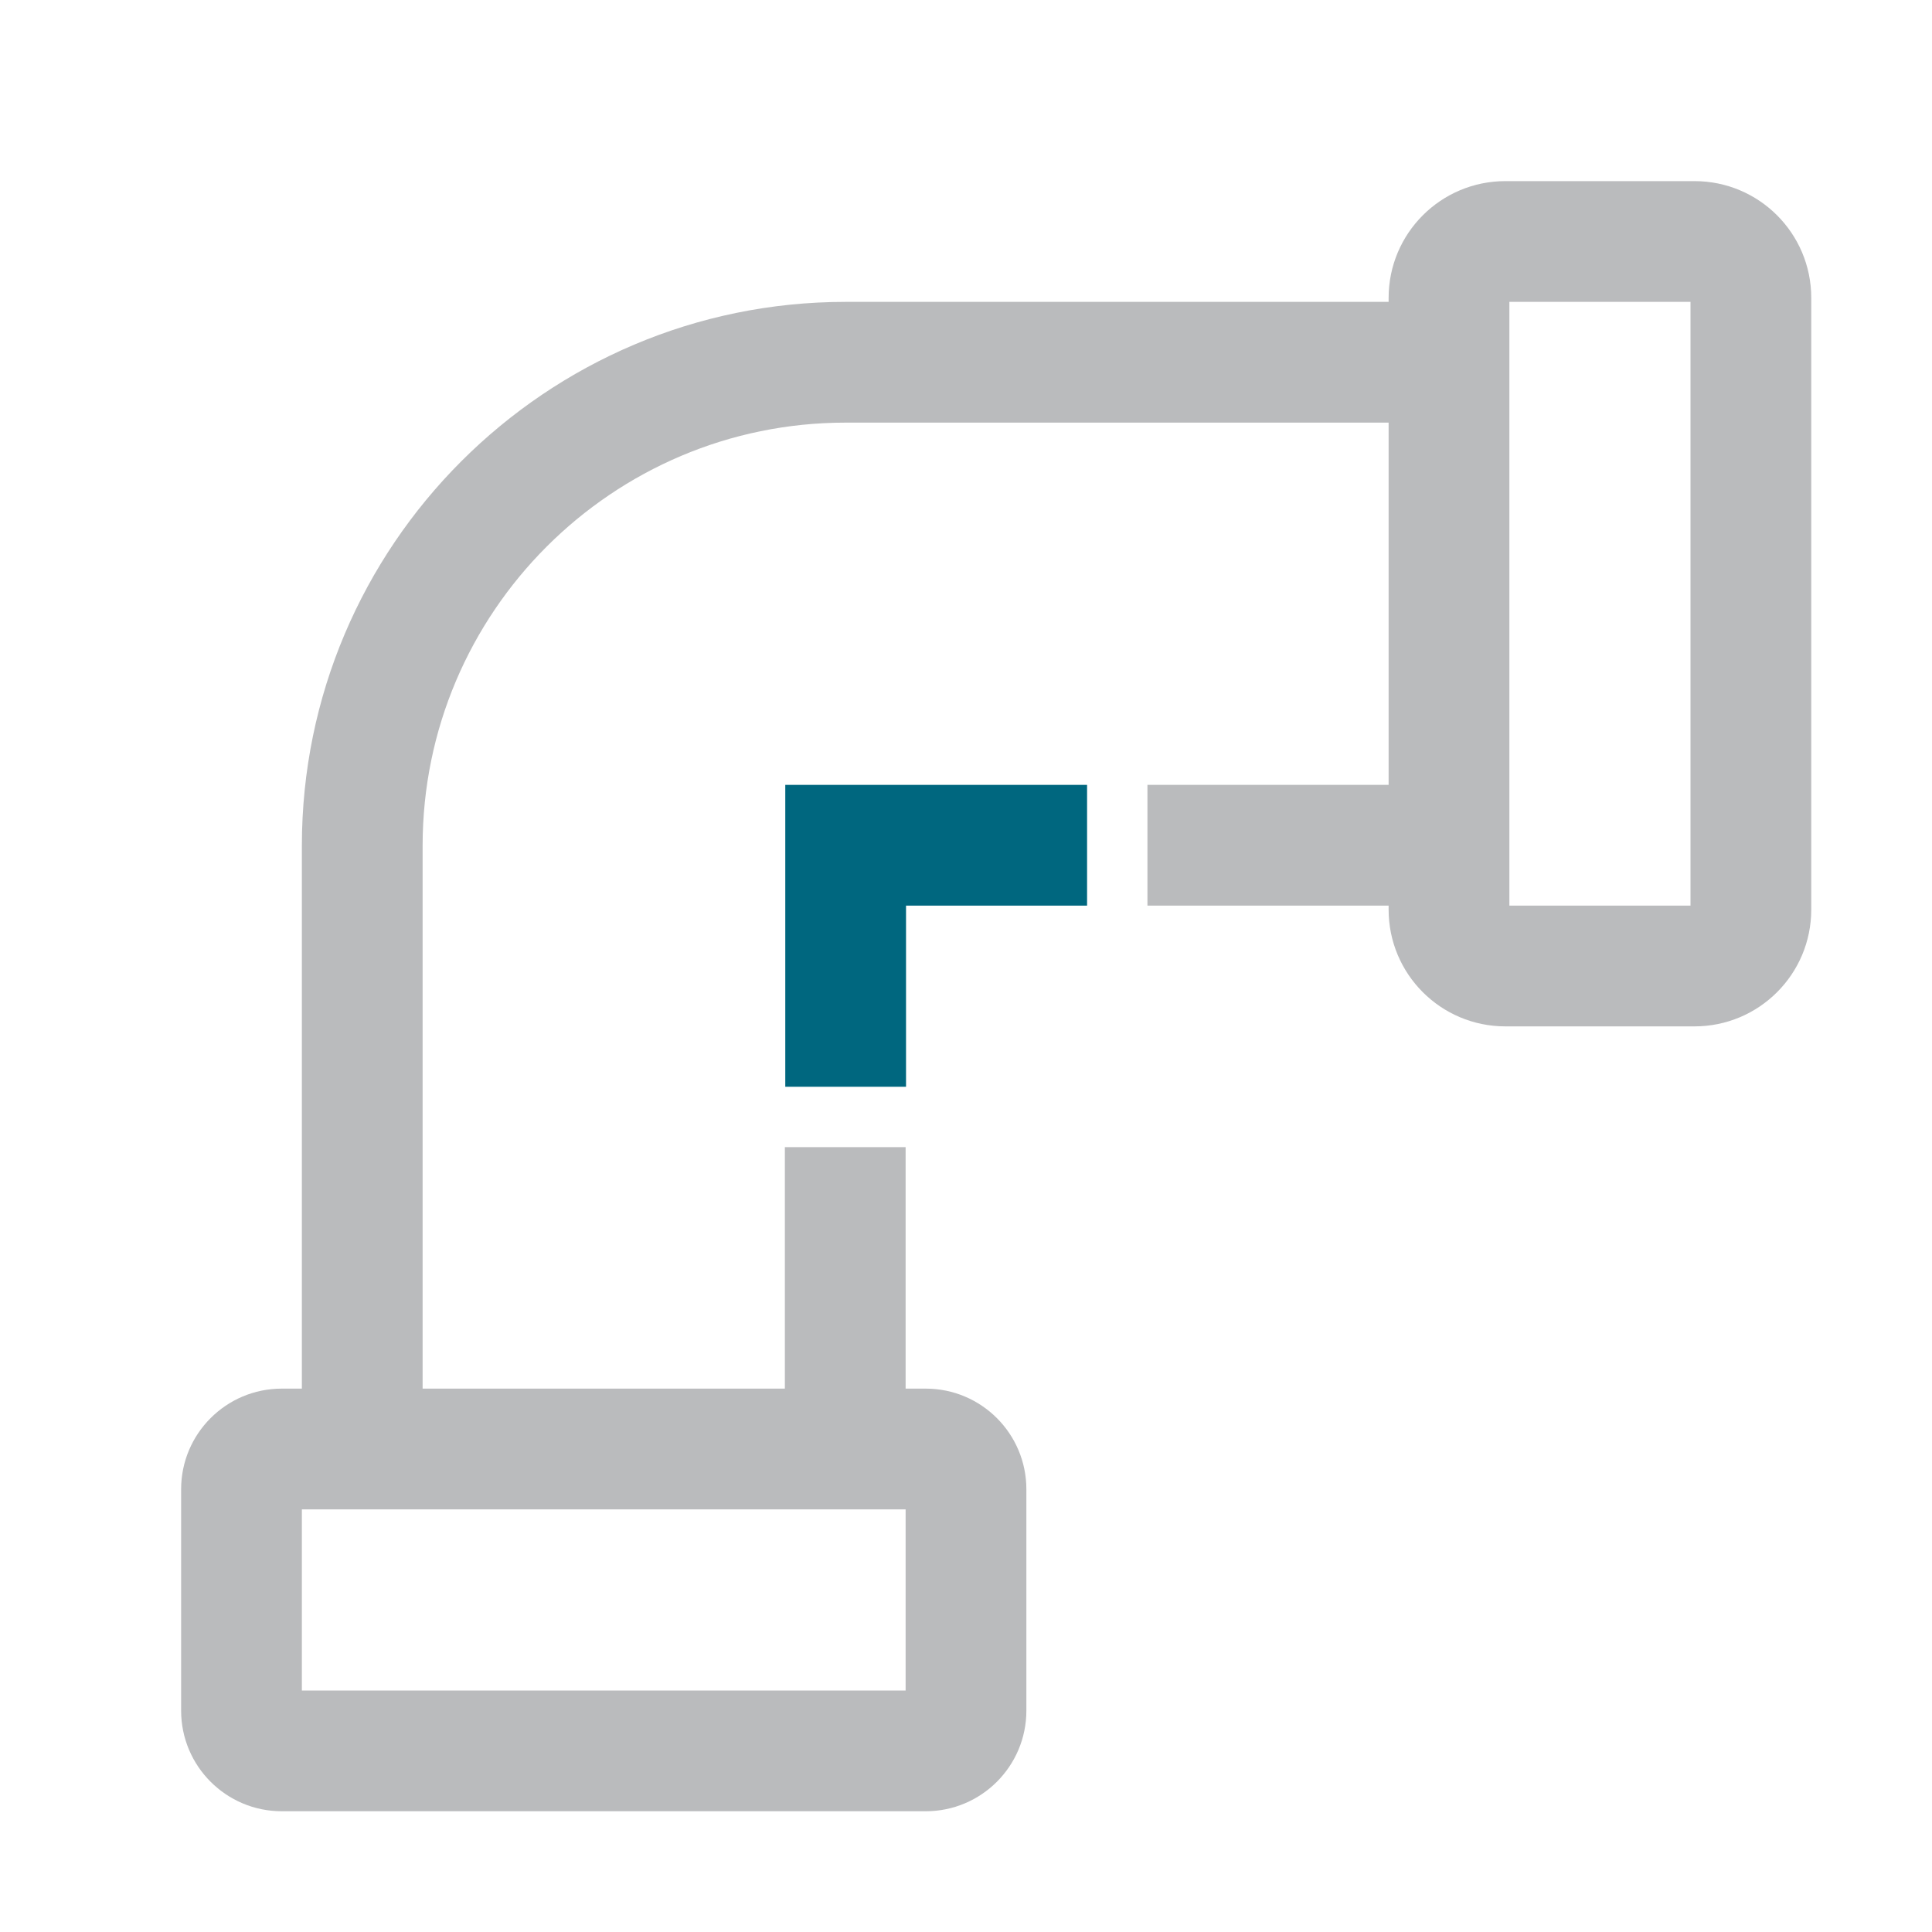
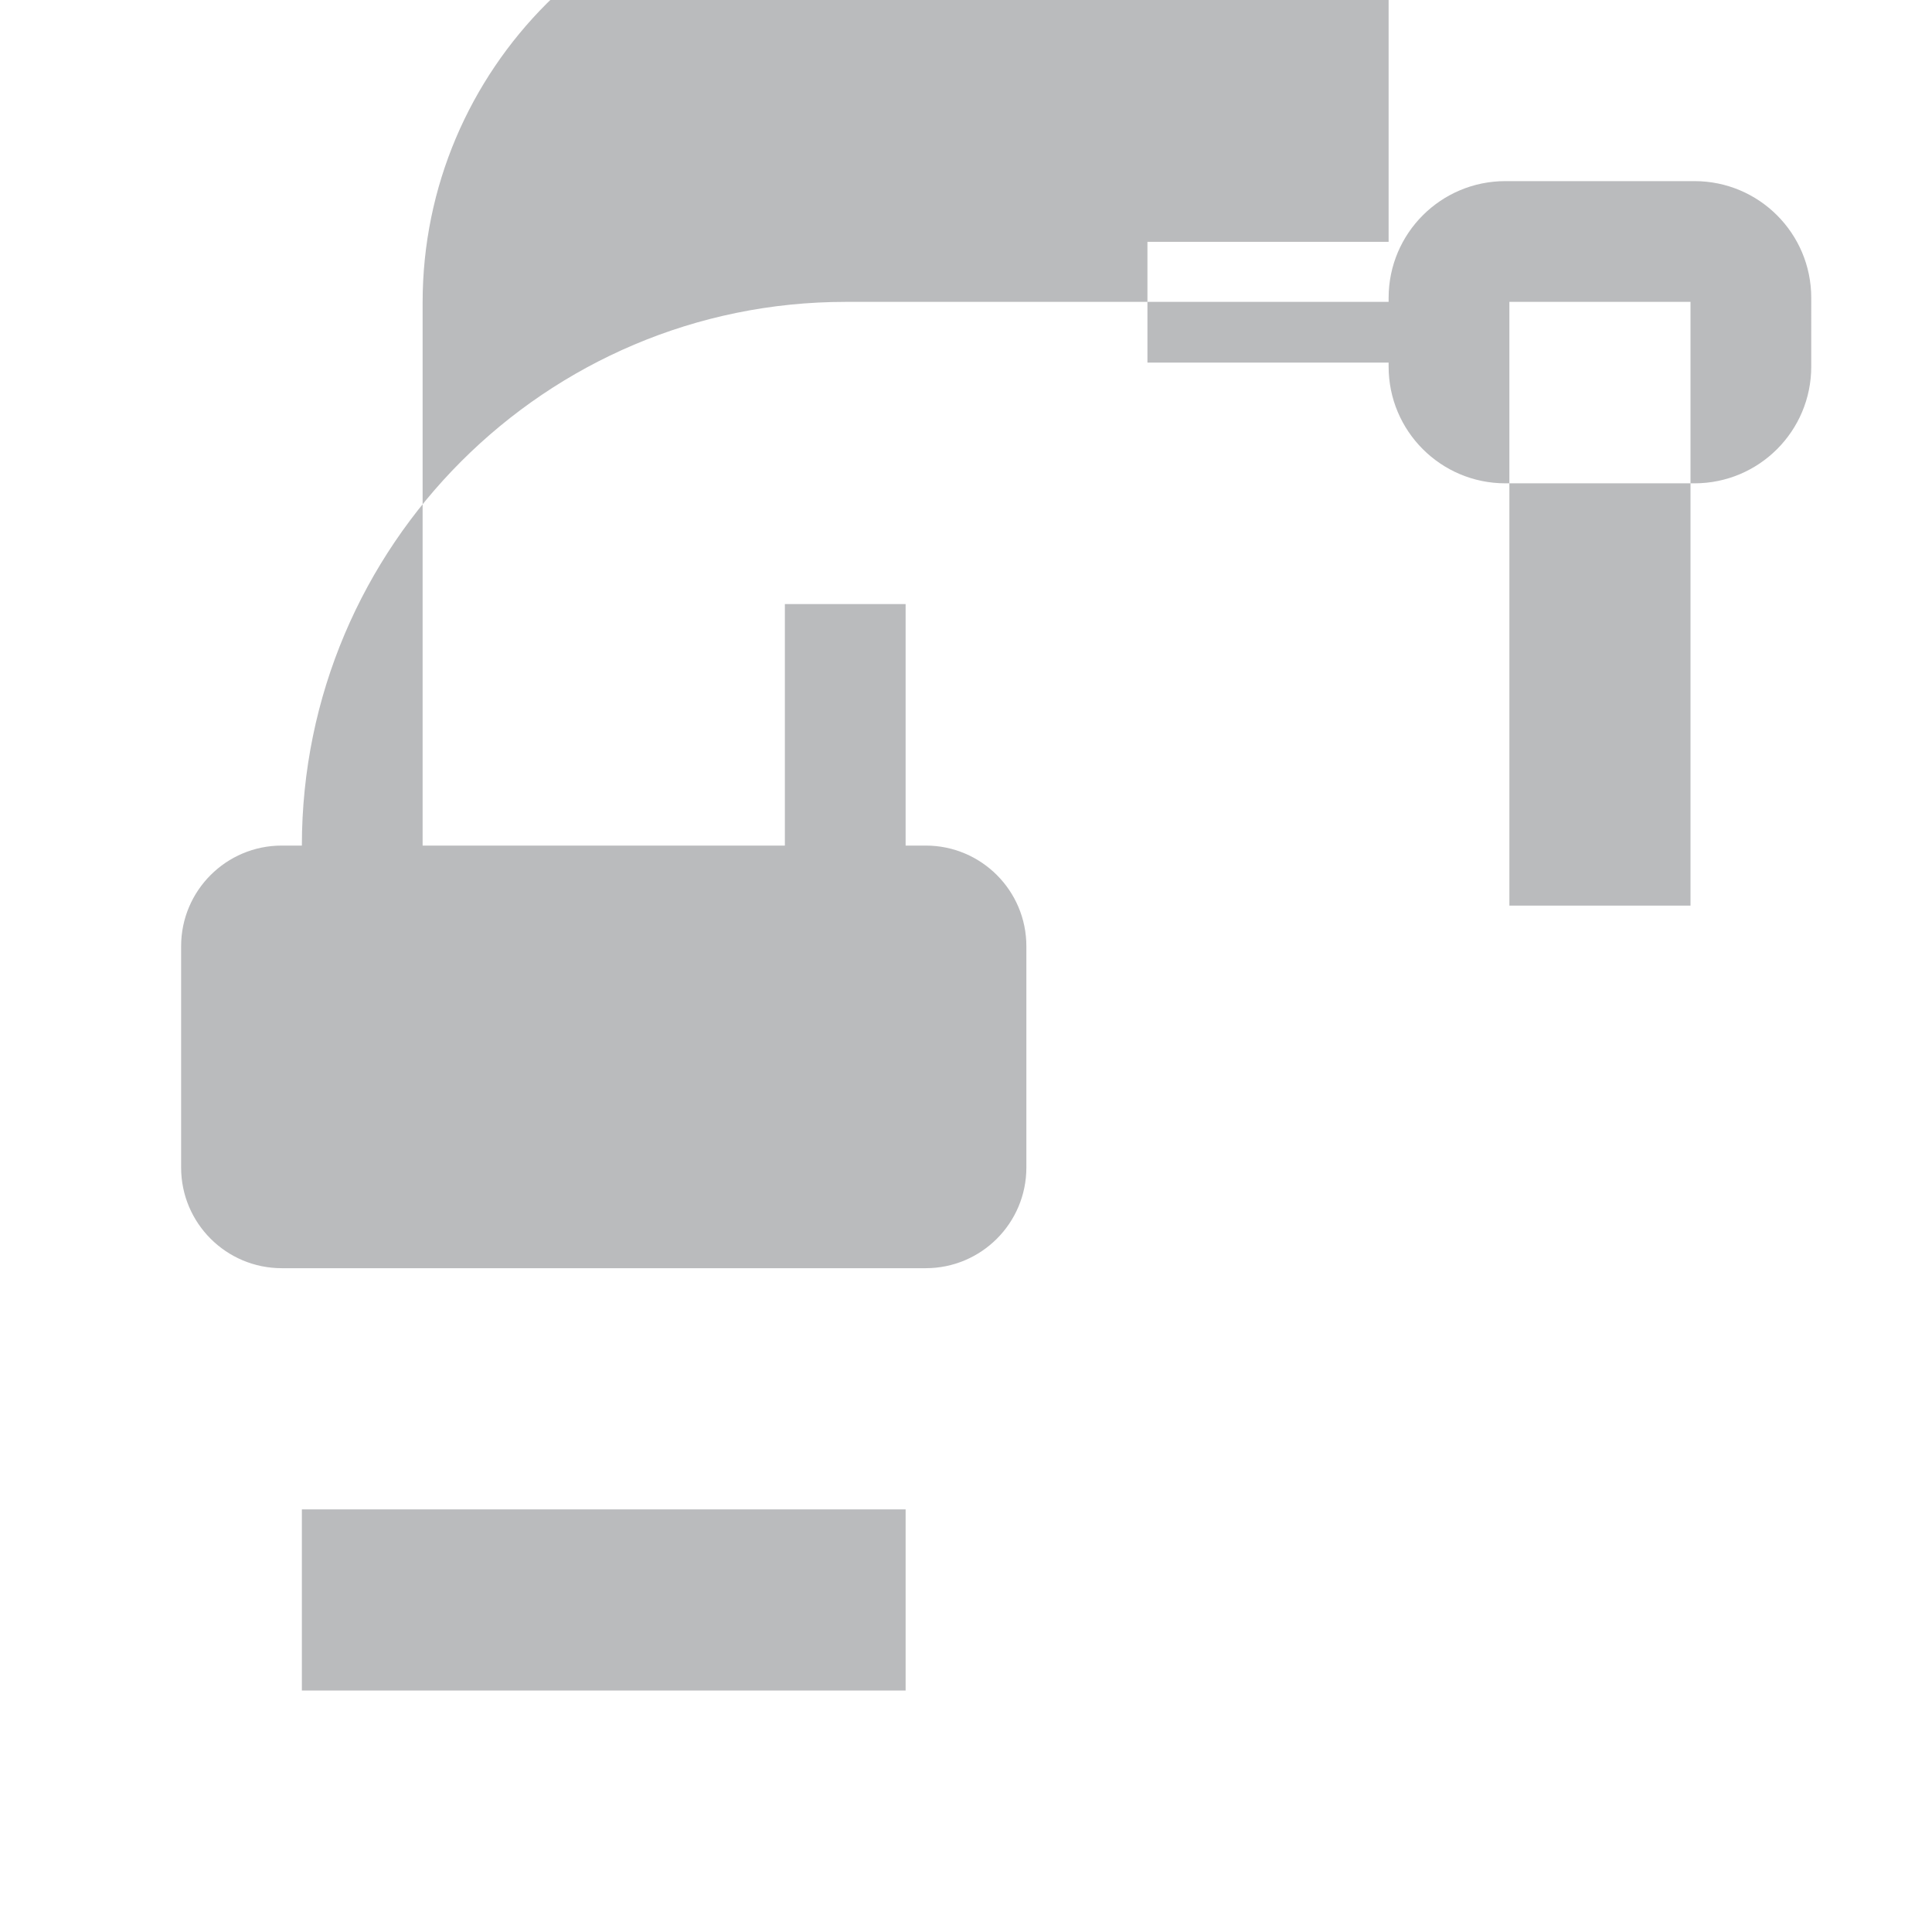
<svg xmlns="http://www.w3.org/2000/svg" id="a" data-name="Design" width="24" height="24" viewBox="0 0 24 24">
-   <path d="M21.05,2.25h-2.35c-.801,0-1.45.649-1.45,1.45v.05h-6.746c-3.725,0-6.754,3.03-6.754,6.754v6.746h-.25c-.69,0-1.25.56-1.25,1.25v2.75c0,.69.56,1.25,1.25,1.25h8c.69,0,1.25-.56,1.25-1.25v-2.75c0-.69-.56-1.25-1.25-1.25h-.25v-3h-1.5v3h-4.5v-6.746c0-2.897,2.357-5.254,5.254-5.254h6.746v4.5h-2.996v1.5h2.996v.05c0,.801.649,1.45,1.45,1.45h2.35c.801,0,1.45-.649,1.45-1.45V3.7c0-.801-.649-1.45-1.45-1.45ZM11.25,18.75v2.25H3.75v-2.25h7.5ZM21,11.25h-2.25V3.75h2.25v7.5Z" fill="#babbbd" />
-   <polygon points="9.755 13.5 9.755 9.75 13.504 9.75 13.504 11.25 11.255 11.25 11.255 13.5 9.755 13.5" fill="#00677f" />
+   <path d="M21.05,2.25h-2.35c-.801,0-1.45.649-1.45,1.45v.05h-6.746c-3.725,0-6.754,3.03-6.754,6.754h-.25c-.69,0-1.25.56-1.25,1.25v2.75c0,.69.56,1.25,1.25,1.25h8c.69,0,1.25-.56,1.25-1.25v-2.75c0-.69-.56-1.25-1.25-1.25h-.25v-3h-1.5v3h-4.5v-6.746c0-2.897,2.357-5.254,5.254-5.254h6.746v4.5h-2.996v1.5h2.996v.05c0,.801.649,1.45,1.45,1.45h2.35c.801,0,1.45-.649,1.45-1.45V3.7c0-.801-.649-1.45-1.45-1.45ZM11.25,18.75v2.25H3.75v-2.25h7.5ZM21,11.25h-2.25V3.75h2.25v7.5Z" fill="#babbbd" />
</svg>